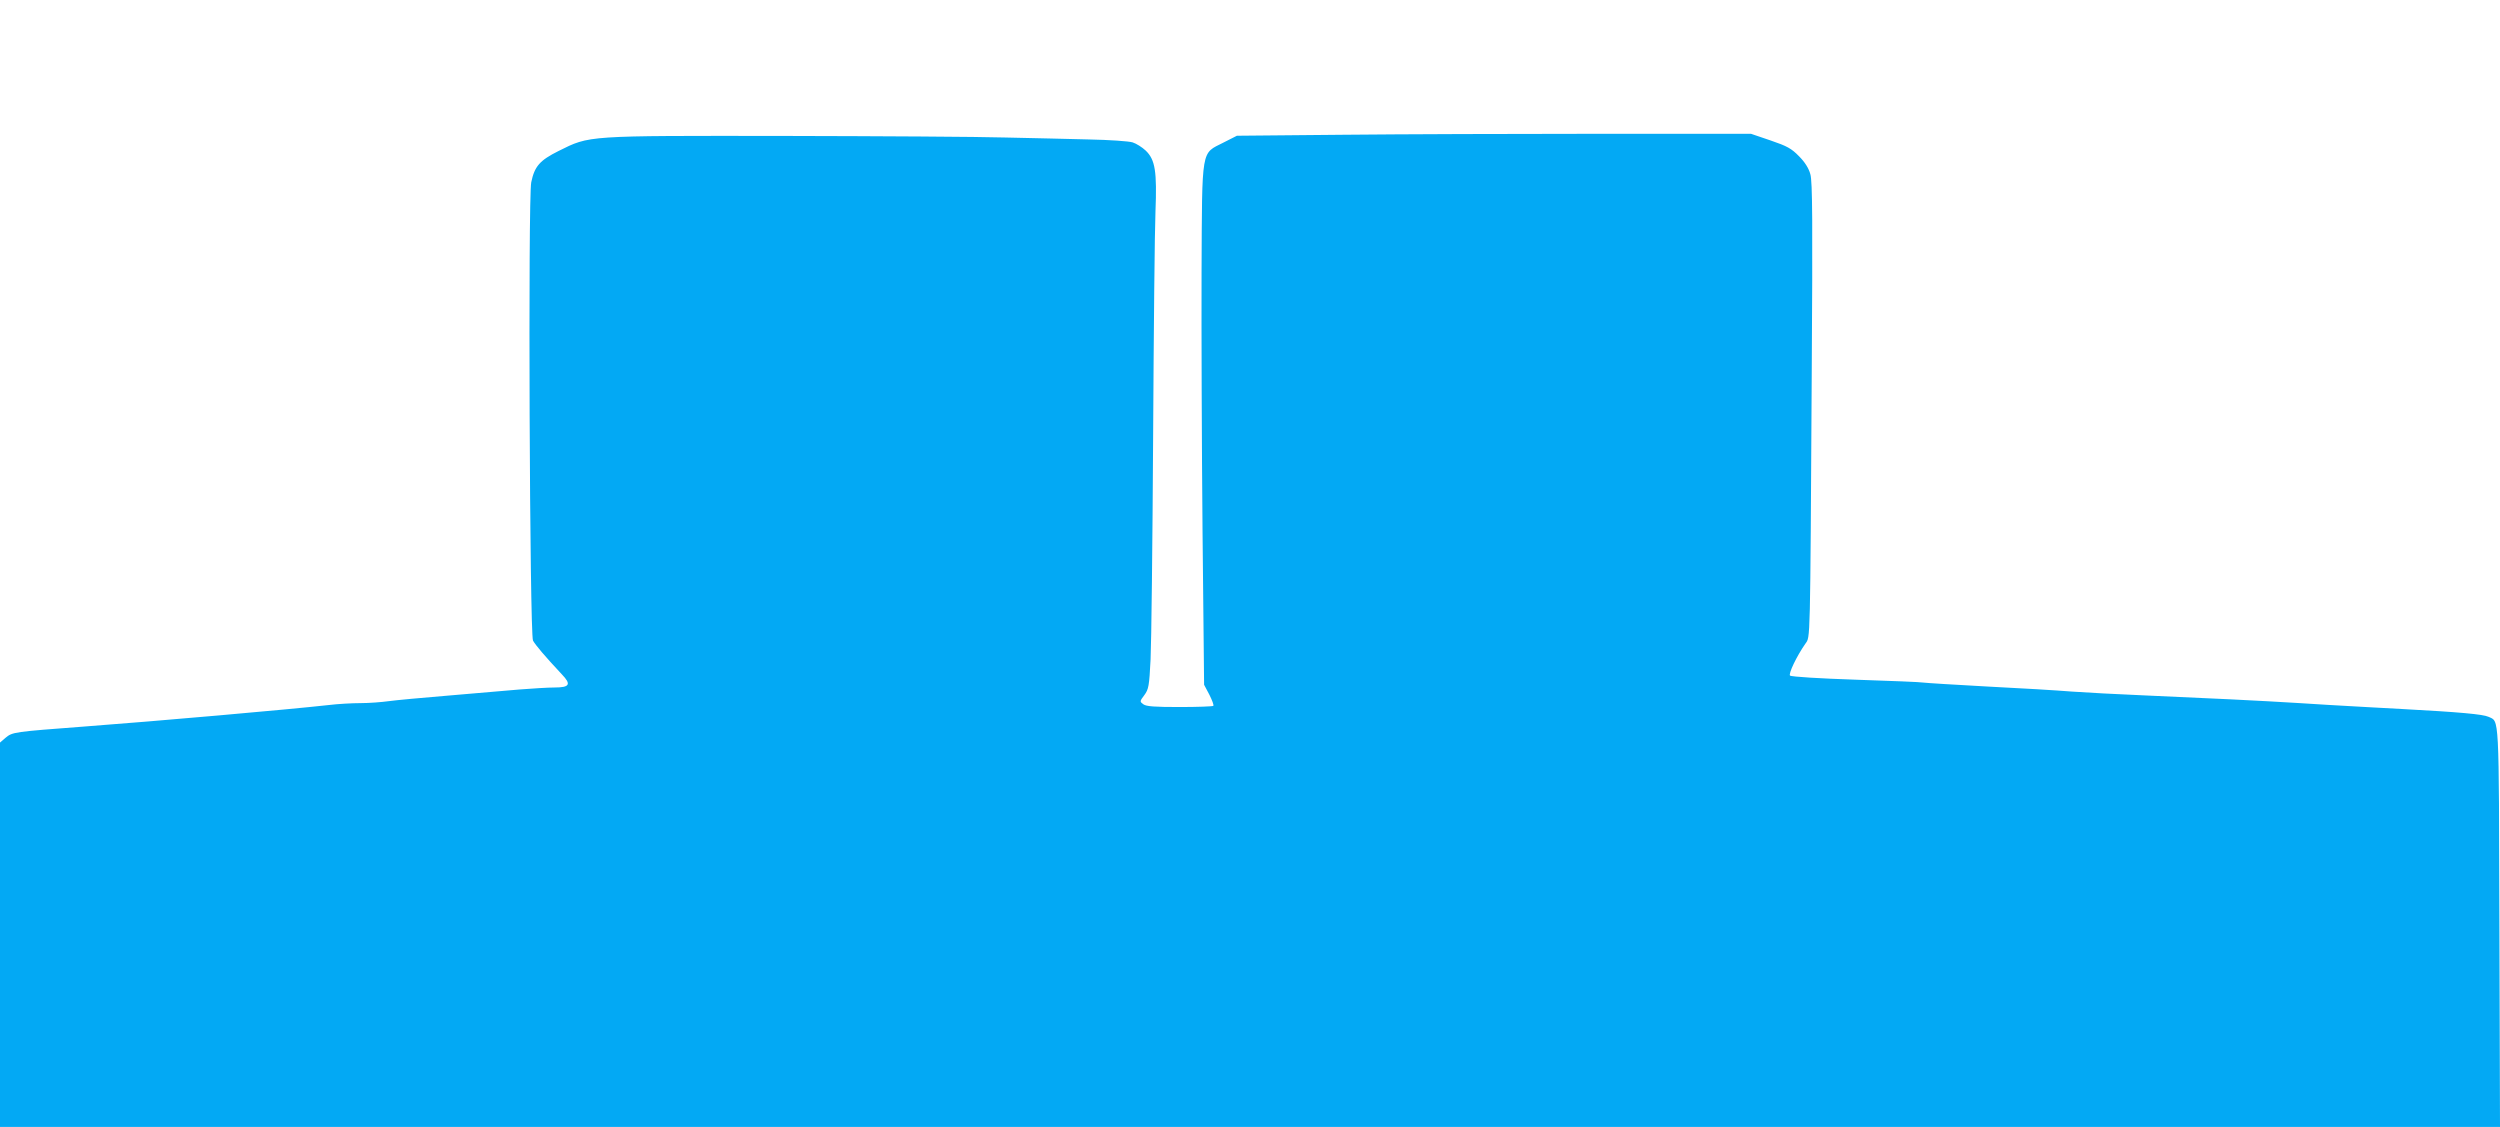
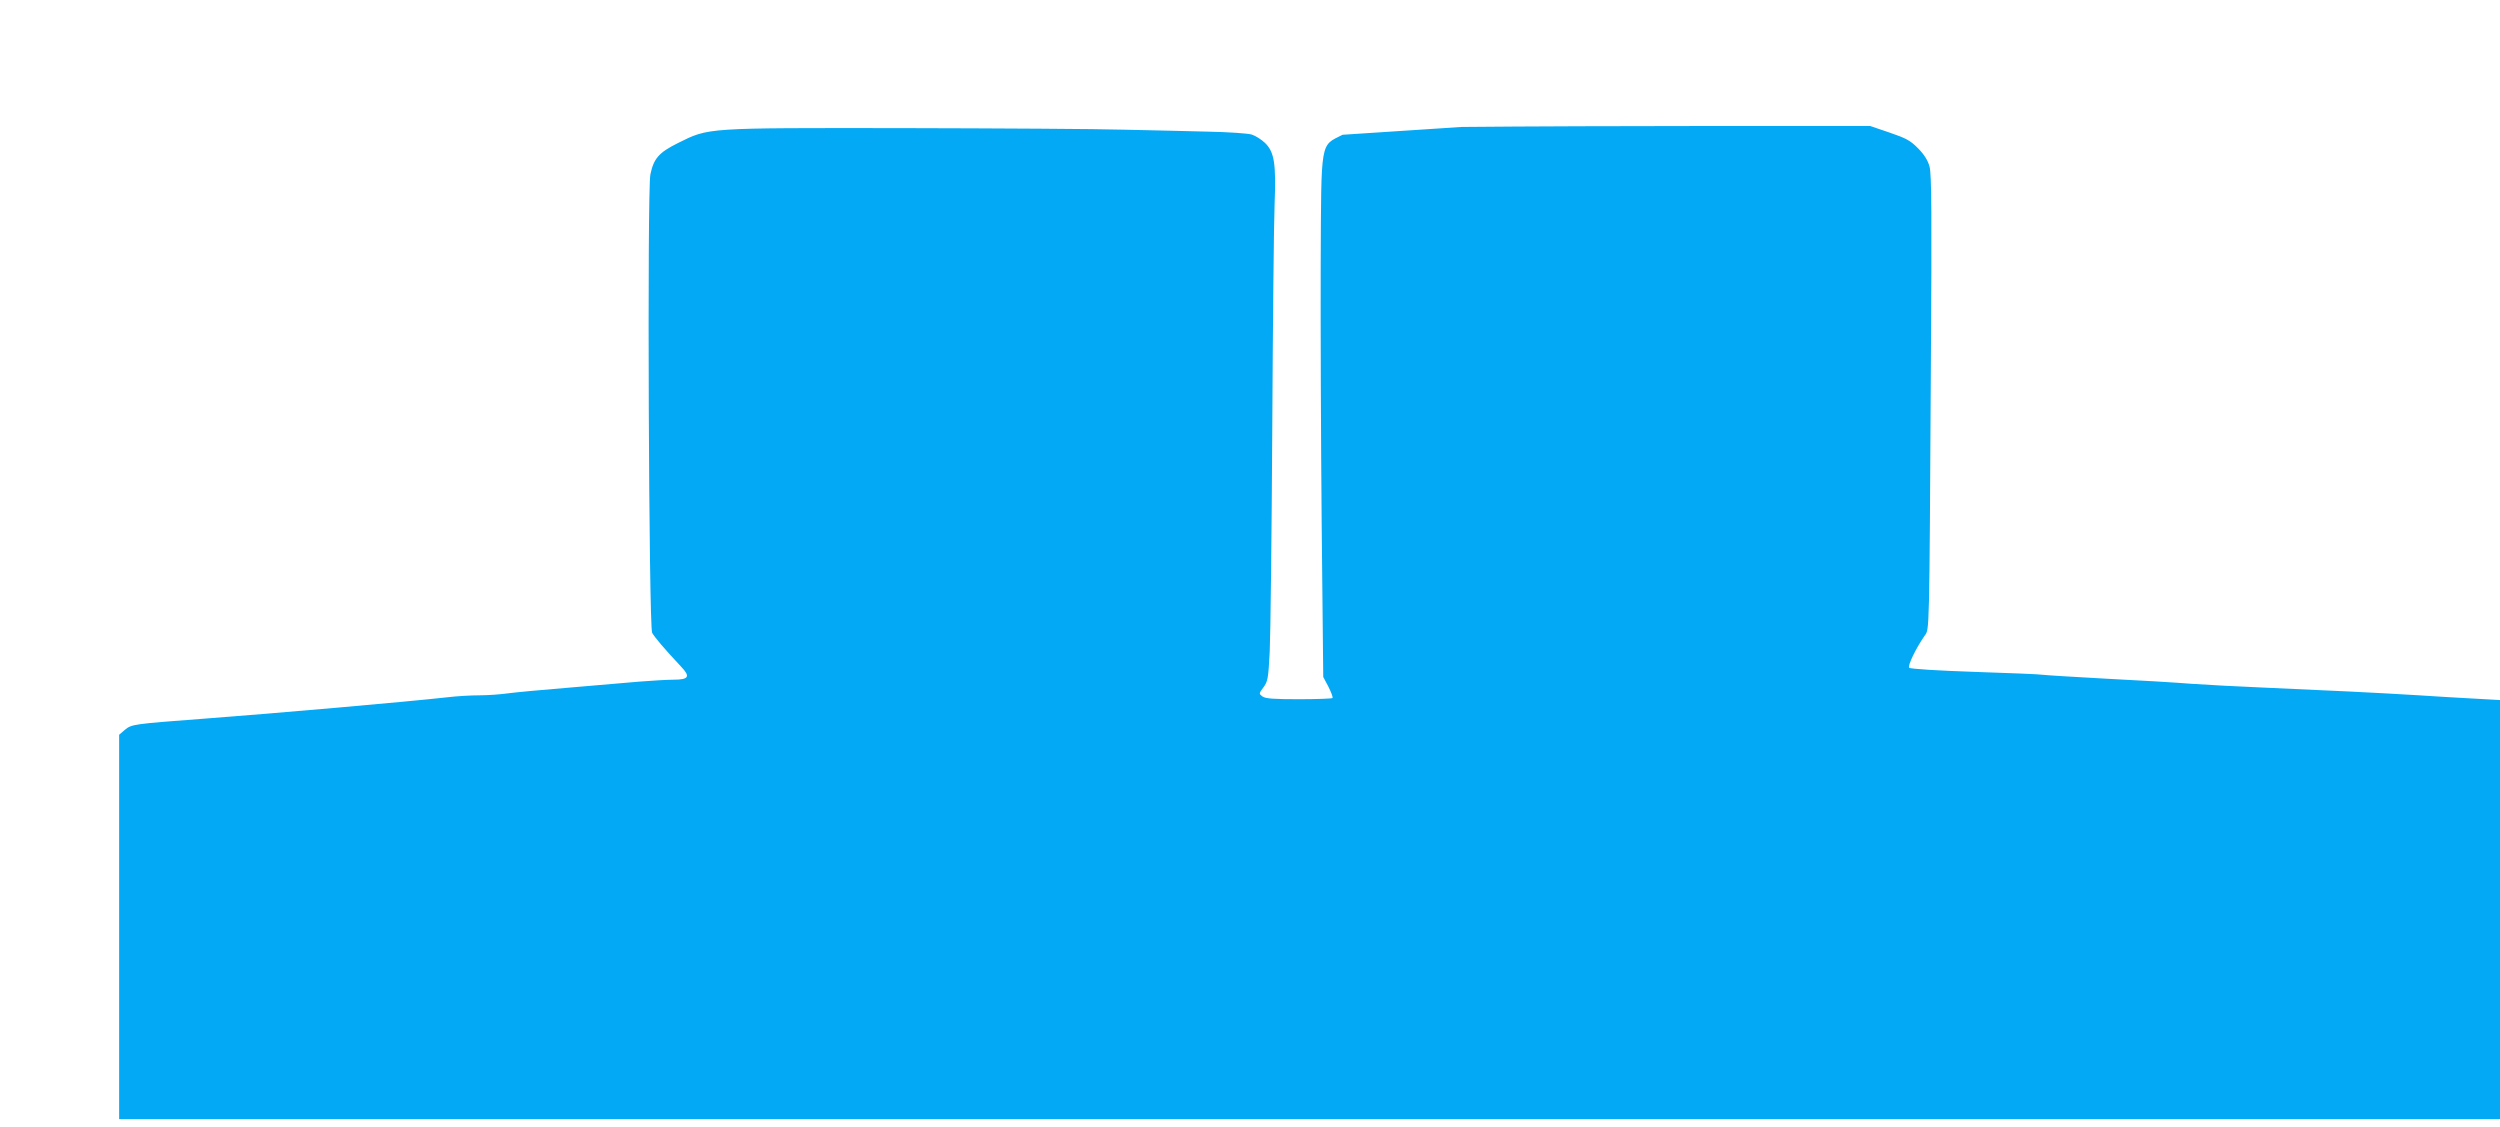
<svg xmlns="http://www.w3.org/2000/svg" version="1.0" width="1280pt" height="577pt" viewBox="0 0 1280 577" preserveAspectRatio="xMidYMid meet">
  <g transform="translate(0,577) scale(0.1,-0.1)" fill="#03a9f4" stroke="none">
-     <path d="M6874 5080 l-541 -5 -69 -35 c-115 -59 -109 -18 -112 -660 -1 -300 1 -898 5 -1330 l8 -786 27 -51 c14 -28 24 -54 20 -57 -3 -3 -80 -6 -172 -6 -128 0 -171 3 -186 14 -19 14 -19 15 5 47 22 30 25 46 32 183 4 83 10 595 13 1137 3 543 8 1063 12 1155 8 206 -1 266 -50 313 -18 17 -48 36 -67 42 -19 6 -119 13 -224 15 -104 3 -298 7 -430 10 -132 4 -643 7 -1135 8 -1015 1 -989 3 -1150 -77 -96 -48 -123 -78 -140 -160 -17 -82 -8 -2314 9 -2347 13 -23 59 -78 148 -173 49 -51 40 -67 -38 -67 -33 0 -113 -5 -177 -10 -65 -6 -227 -19 -362 -31 -135 -11 -274 -24 -310 -29 -36 -5 -100 -10 -144 -10 -43 0 -117 -4 -165 -10 -206 -23 -878 -82 -1251 -110 -358 -27 -366 -28 -401 -57 l-29 -25 0 -984 0 -984 6400 0 6400 0 -3 1022 c-3 1108 0 1052 -56 1078 -28 13 -147 24 -445 40 -105 6 -227 12 -271 15 -44 2 -156 9 -250 15 -193 12 -477 26 -805 40 -124 5 -286 14 -360 19 -74 6 -270 18 -435 26 -165 9 -311 18 -325 20 -14 3 -171 9 -350 15 -182 6 -329 15 -335 21 -9 9 33 98 79 164 25 36 24 -17 32 1368 5 792 4 998 -7 1035 -8 30 -28 62 -58 92 -39 40 -61 52 -146 81 l-100 34 -775 0 c-426 0 -1018 -2 -1316 -5z" />
+     <path d="M6874 5080 c-115 -59 -109 -18 -112 -660 -1 -300 1 -898 5 -1330 l8 -786 27 -51 c14 -28 24 -54 20 -57 -3 -3 -80 -6 -172 -6 -128 0 -171 3 -186 14 -19 14 -19 15 5 47 22 30 25 46 32 183 4 83 10 595 13 1137 3 543 8 1063 12 1155 8 206 -1 266 -50 313 -18 17 -48 36 -67 42 -19 6 -119 13 -224 15 -104 3 -298 7 -430 10 -132 4 -643 7 -1135 8 -1015 1 -989 3 -1150 -77 -96 -48 -123 -78 -140 -160 -17 -82 -8 -2314 9 -2347 13 -23 59 -78 148 -173 49 -51 40 -67 -38 -67 -33 0 -113 -5 -177 -10 -65 -6 -227 -19 -362 -31 -135 -11 -274 -24 -310 -29 -36 -5 -100 -10 -144 -10 -43 0 -117 -4 -165 -10 -206 -23 -878 -82 -1251 -110 -358 -27 -366 -28 -401 -57 l-29 -25 0 -984 0 -984 6400 0 6400 0 -3 1022 c-3 1108 0 1052 -56 1078 -28 13 -147 24 -445 40 -105 6 -227 12 -271 15 -44 2 -156 9 -250 15 -193 12 -477 26 -805 40 -124 5 -286 14 -360 19 -74 6 -270 18 -435 26 -165 9 -311 18 -325 20 -14 3 -171 9 -350 15 -182 6 -329 15 -335 21 -9 9 33 98 79 164 25 36 24 -17 32 1368 5 792 4 998 -7 1035 -8 30 -28 62 -58 92 -39 40 -61 52 -146 81 l-100 34 -775 0 c-426 0 -1018 -2 -1316 -5z" />
  </g>
</svg>